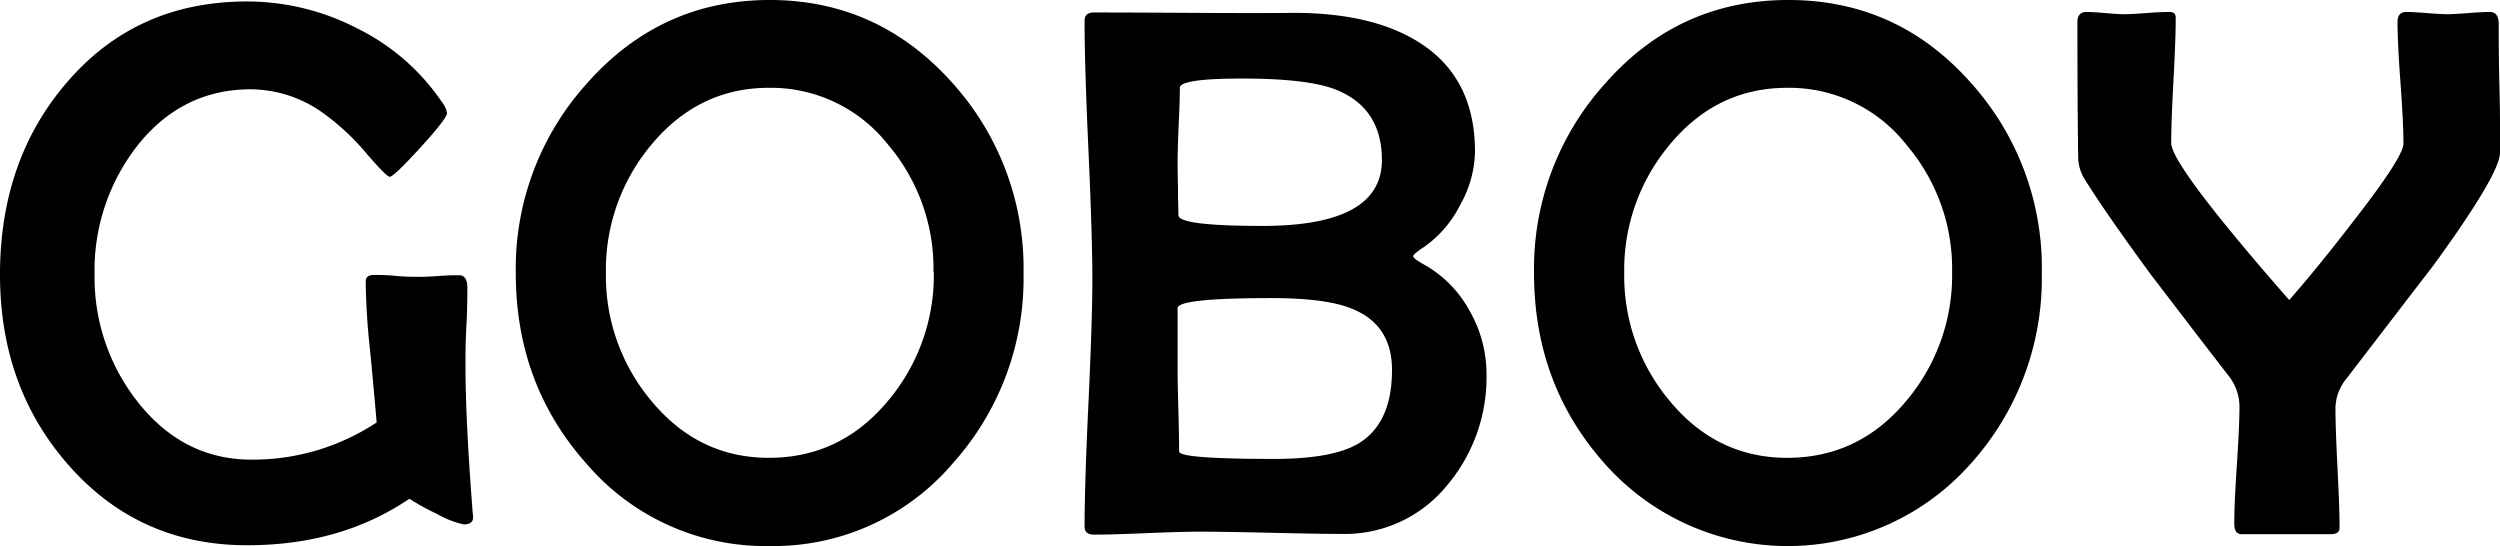
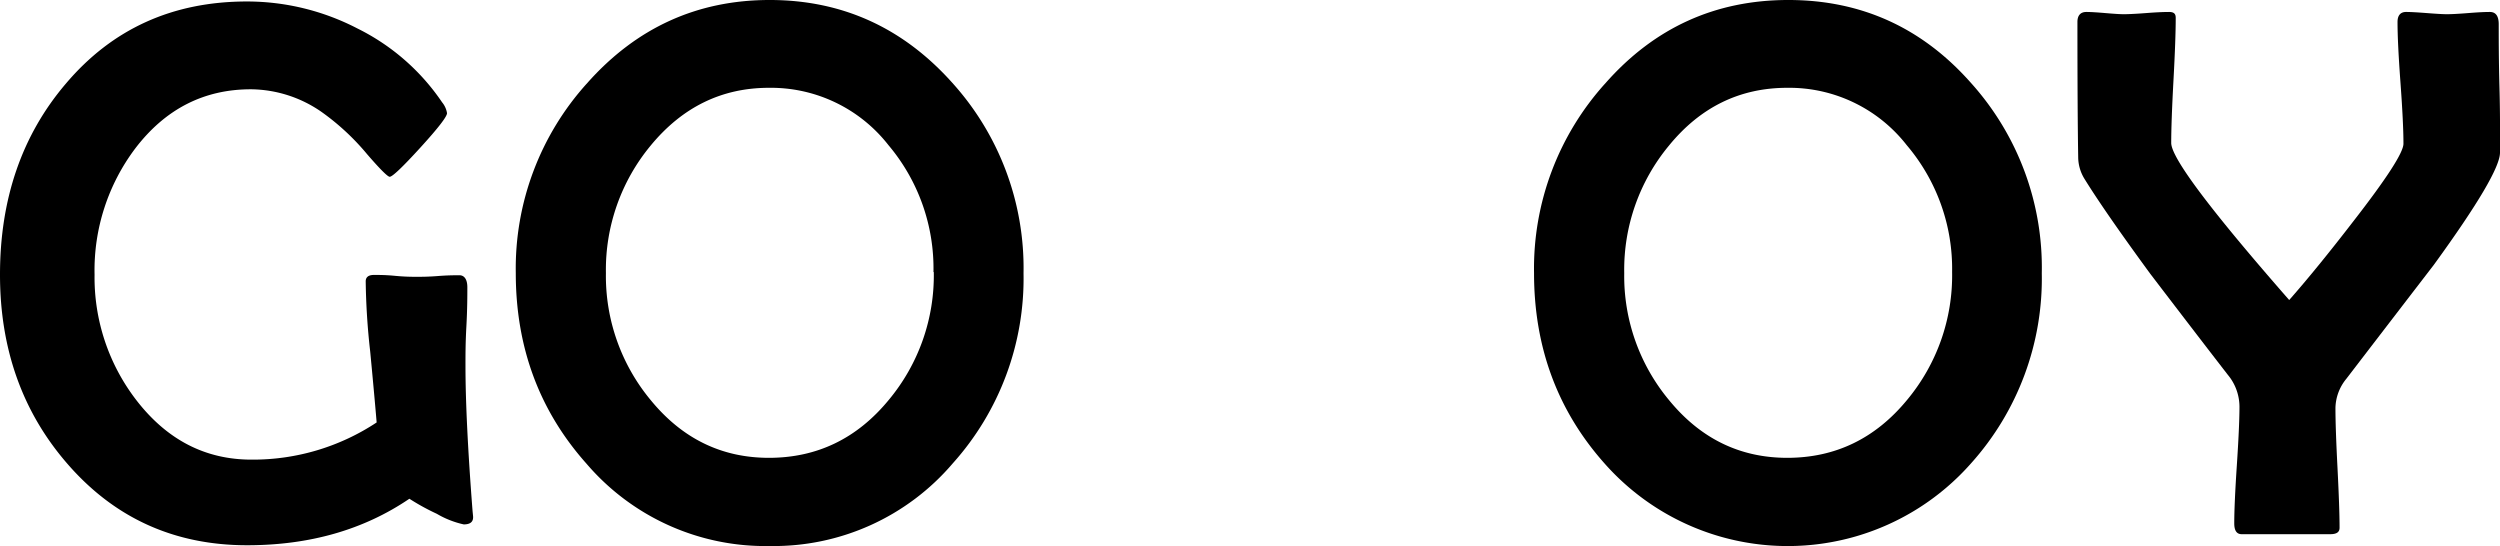
<svg xmlns="http://www.w3.org/2000/svg" width="388.63" height="84.88" viewBox="0 0 388.63 84.88">
  <g id="レイヤー_2" data-name="レイヤー 2">
    <g id="レイヤー_1-2" data-name="レイヤー 1">
      <path d="M73.54,80.25c.07.85-.41,1.27-1.45,1.27a14.33,14.33,0,0,1-4.19-1.65,35,35,0,0,1-4.26-2.34Q53,84.76,38.42,84.76q-17,0-28-12.73Q0,60,0,42.7,0,25,10.24,13,21.06.22,38.42.23a37.29,37.29,0,0,1,17.15,4.2A34.16,34.16,0,0,1,68.73,15.91a3.5,3.5,0,0,1,.76,1.68q0,.81-4.14,5.35t-4.77,4.54c-.31,0-1.49-1.17-3.53-3.53A37.23,37.23,0,0,0,50,17.41a19.49,19.49,0,0,0-11-3.53q-10.93,0-17.94,9.15A31.48,31.48,0,0,0,14.7,42.7a31.23,31.23,0,0,0,6.53,19.55q7.13,9.21,17.88,9.2a34.85,34.85,0,0,0,19.44-5.78c-.08-1-.4-4.71-1-11a108.6,108.6,0,0,1-.7-10.93c0-.66.43-1,1.28-1s1.83,0,3.29.14,2.57.15,3.3.15,1.85,0,3.36-.12,2.62-.12,3.35-.12,1.22.62,1.22,1.86,0,3.38-.15,6.1-.14,4.75-.14,6.1q0,8.34,1.1,22.57Z" />
      <path d="M159.11,42.47a43,43,0,0,1-11,29.56,36.59,36.59,0,0,1-28.46,12.85A36.58,36.58,0,0,1,91.18,72.09q-11-12.33-11-29.62A42.89,42.89,0,0,1,91.3,12.9Q102.76,0,119.65,0t28.41,12.9A42.94,42.94,0,0,1,159.11,42.47Zm-14-.18a29.72,29.72,0,0,0-7-19.73,23.18,23.18,0,0,0-18.58-8.91q-11,0-18.4,9a30.26,30.26,0,0,0-6.94,19.79,30.2,30.2,0,0,0,6.94,19.73q7.35,9,18.4,9,11.23,0,18.63-9A30.24,30.24,0,0,0,145.16,42.29Z" />
-       <path d="M231.08,58.09A26,26,0,0,1,225,75.39,20.46,20.46,0,0,1,208.69,83q-3.7,0-11.14-.18c-5-.11-8.67-.17-11.13-.17q-2.73,0-8.19.23t-8.19.23c-1,0-1.44-.44-1.44-1.33q0-6.36.6-19.12t.61-19.12q0-6.72-.61-20.17t-.6-20.16c0-.85.48-1.27,1.44-1.27q5.15,0,15.51.06T201.11,2q12.15,0,19.38,4.52,8.81,5.49,8.8,17.07a17.49,17.49,0,0,1-2.32,8.3,17.63,17.63,0,0,1-5.61,6.51q-1.68,1.09-1.68,1.44c0,.23.56.66,1.68,1.28a18.1,18.1,0,0,1,7.06,7.14A19.74,19.74,0,0,1,231.08,58.09ZM214.82,24.88q0-8.16-7.29-11-4.4-1.67-14.4-1.67-9.72,0-9.72,1.44,0,1.92-.18,5.73c-.11,2.55-.17,4.48-.17,5.79q0,1.32.06,4.11c0,1.85.06,3.24.06,4.16q0,1.68,13.07,1.68Q214.82,35.12,214.82,24.88Zm1.57,32.63q0-7.07-6.31-9.55-4-1.62-12.44-1.62-14.58,0-14.58,1.57v9.48q0,2.09.12,6.37t.11,6.42c0,.39,1.24.68,3.71.87s6.13.29,11,.29q9.13,0,13.13-2.37Q216.39,65.83,216.39,57.51Z" />
      <path d="M317.4,42.47a43,43,0,0,1-11,29.56,38,38,0,0,1-56.93.06q-11-12.33-11-29.62A42.89,42.89,0,0,1,249.6,12.9Q261,0,278,0t28.4,12.9A42.9,42.9,0,0,1,317.4,42.47Zm-13.94-.18a29.68,29.68,0,0,0-7.06-19.73,23.17,23.17,0,0,0-18.57-8.91q-11.06,0-18.4,9a30.21,30.21,0,0,0-6.94,19.79,30.15,30.15,0,0,0,6.94,19.73q7.35,9,18.4,9,11.22,0,18.63-9A30.24,30.24,0,0,0,303.46,42.29Z" />
      <path d="M388.63,23.72q0,3.3-10.3,17.47-6.82,8.87-13.6,17.71a7.35,7.35,0,0,0-1.68,4.51q0,3.12.32,9.35c.21,4.14.32,7.24.32,9.28,0,.7-.48,1-1.45,1H348.47c-.77,0-1.15-.56-1.15-1.68q0-2.94.4-9t.41-9a7.81,7.81,0,0,0-1.45-4.63q-4.17-5.37-12.44-16.2-7.07-9.66-10.18-14.69a6.49,6.49,0,0,1-1-3.36q-.12-7.29-.12-21.06c0-1,.46-1.56,1.39-1.56.65,0,1.63.06,2.92.17s2.27.18,2.92.18,1.93-.06,3.47-.18,2.72-.17,3.53-.17,1.05.31,1.05.92q0,3.24-.35,9.72t-.35,9.72q0,3.48,18.34,24.42,4.33-4.92,9.95-12.21,7.82-10.06,7.81-12.09c0-2.08-.15-5.24-.46-9.46s-.46-7.38-.46-9.46c0-1,.44-1.56,1.33-1.56.69,0,1.75.06,3.18.17s2.49.18,3.18.18,1.84-.06,3.33-.18,2.59-.17,3.33-.17c.92,0,1.38.63,1.38,1.91,0,2.2,0,5.51.12,10S388.63,21.52,388.63,23.72Z" />
    </g>
  </g>
</svg>